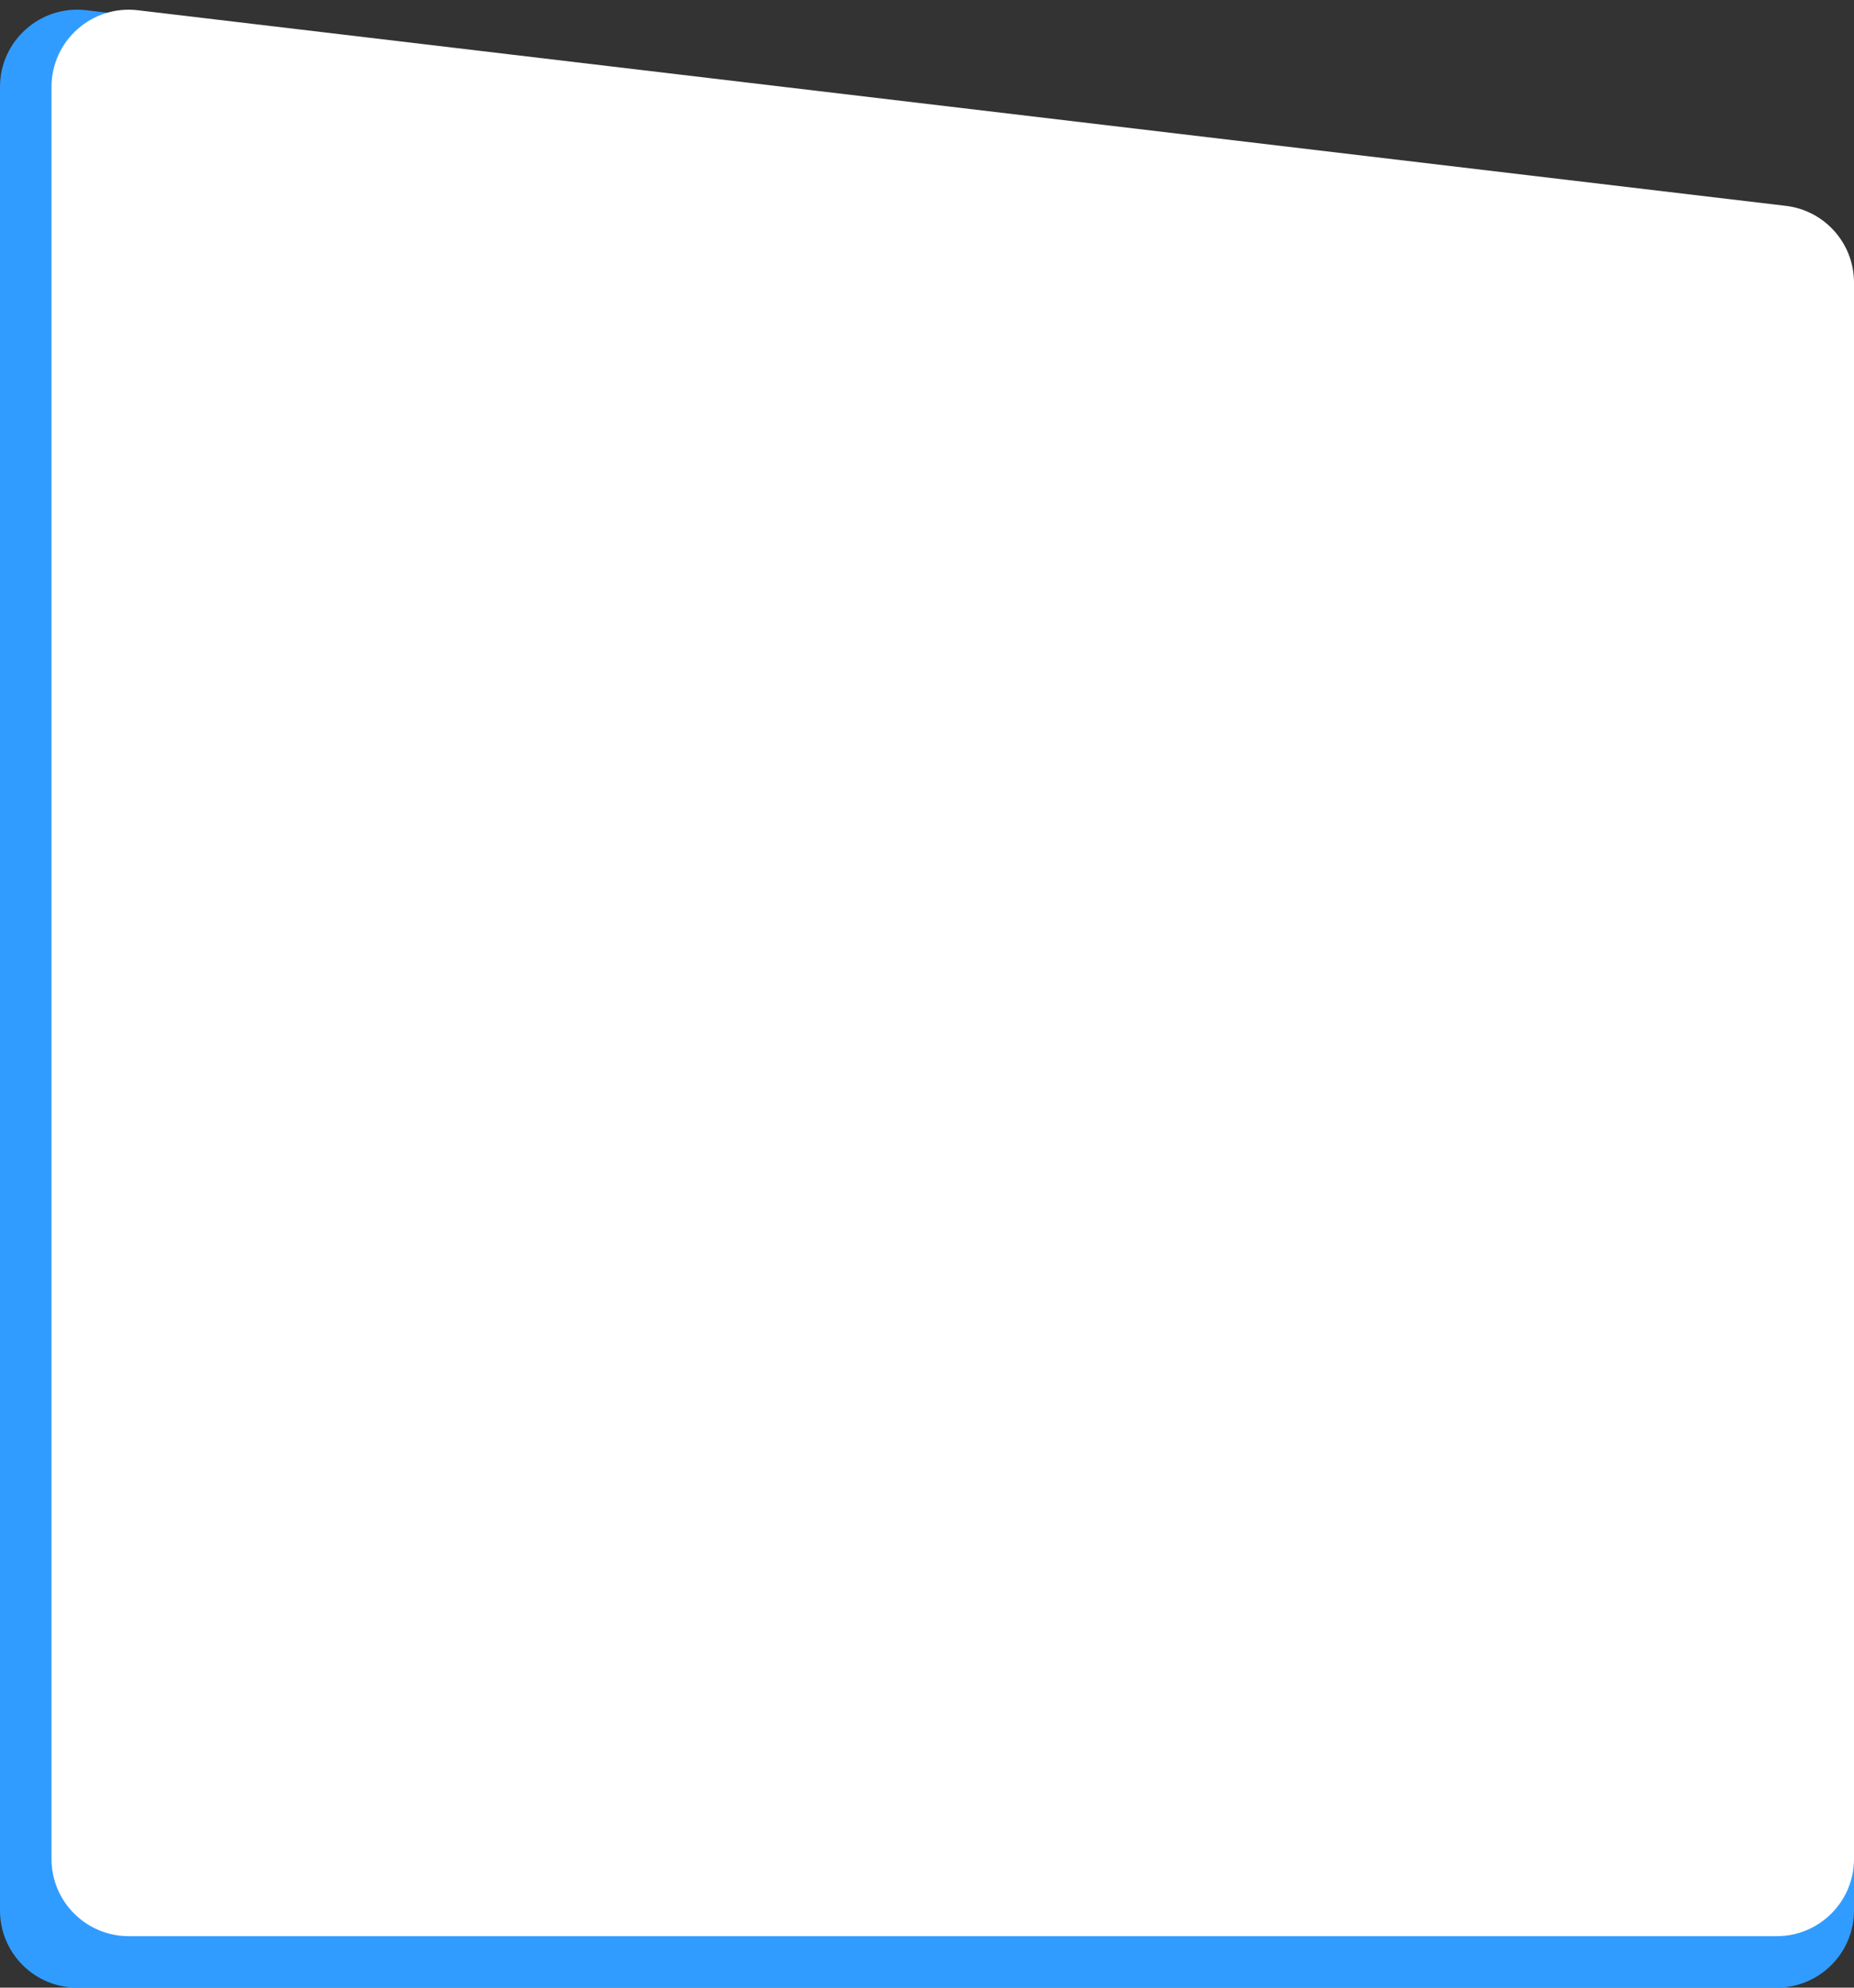
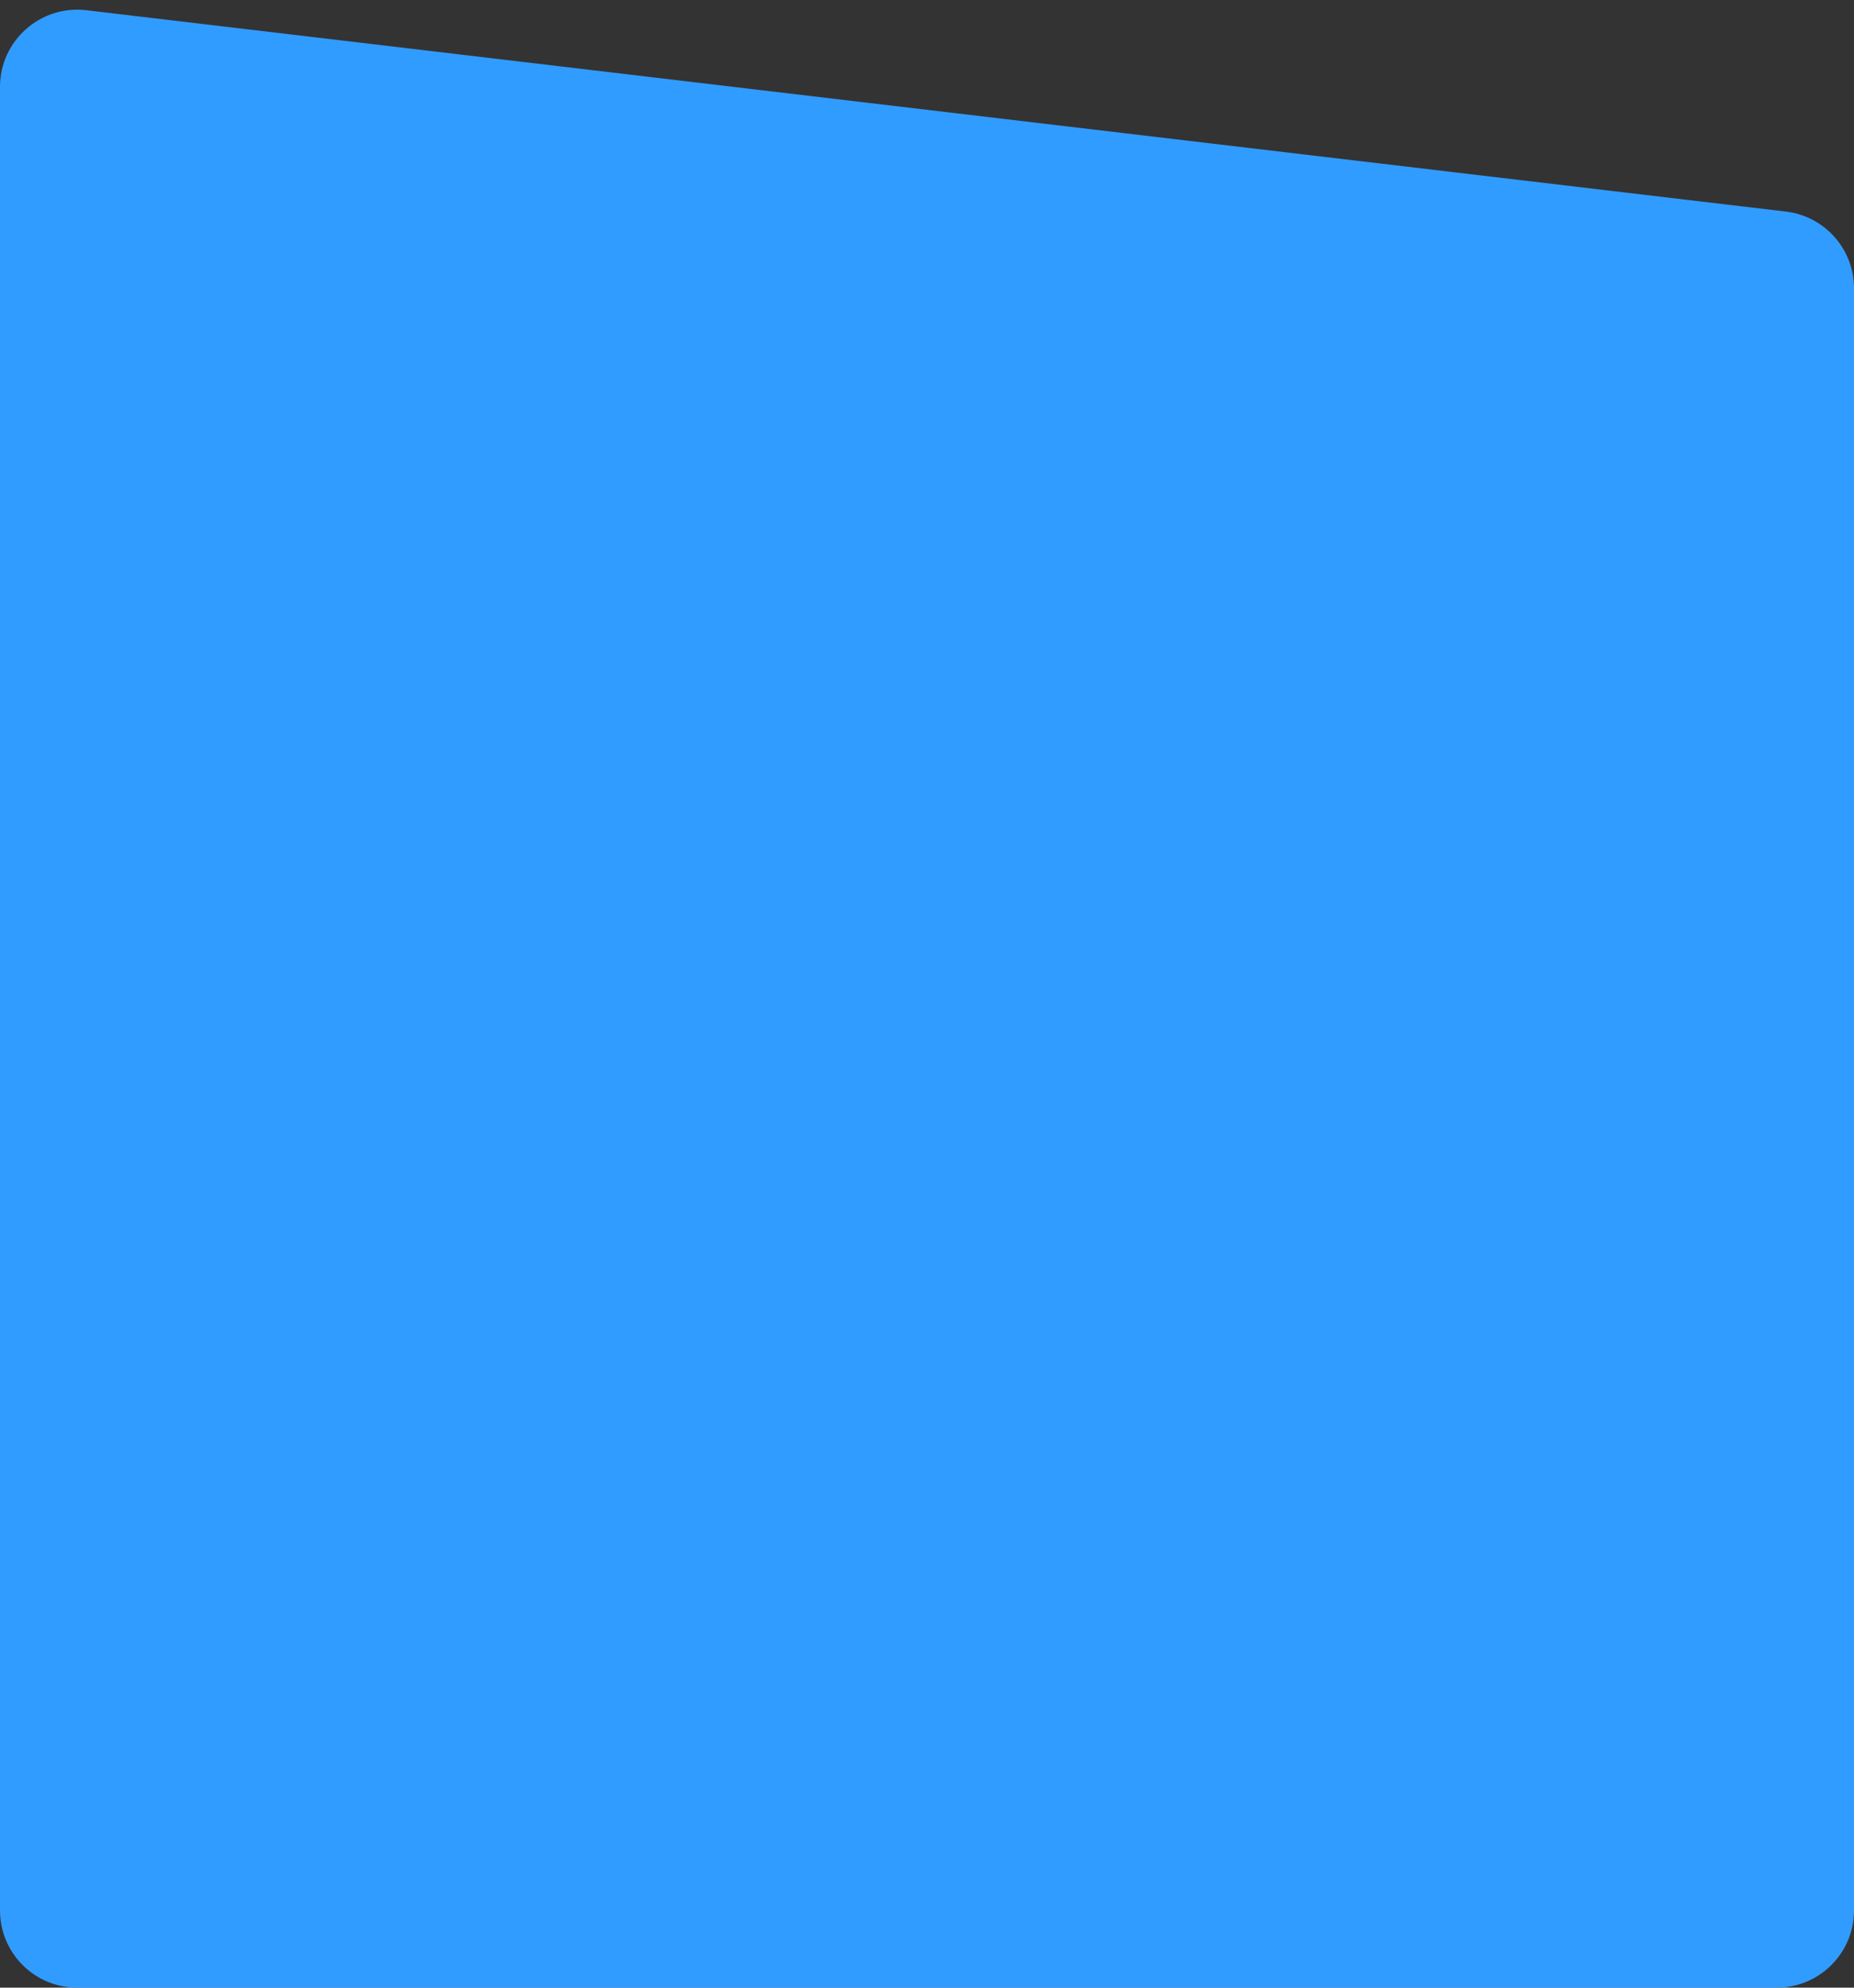
<svg xmlns="http://www.w3.org/2000/svg" width="360" height="386" viewBox="0 0 360 386" fill="none">
  <rect x="0" y="0" width="360" height="386" fill="#333333" stroke="none" />
  <path d="M0 16.882C0 7.898 7.843 0.929 16.765 1.986L346.765 41.084C354.314 41.978 360 48.378 360 55.98V371C360 379.284 353.284 386 345 386H15C6.716 386 0 379.284 0 371V16.882Z" fill="#319CFF" />
-   <path d="M10 16.886C10 7.901 17.846 0.931 26.768 1.99L346.768 39.976C354.315 40.872 360 47.271 360 54.872V361C360 369.284 353.284 376 345 376H25C16.716 376 10 369.284 10 361V16.886Z" fill="white" />
</svg>